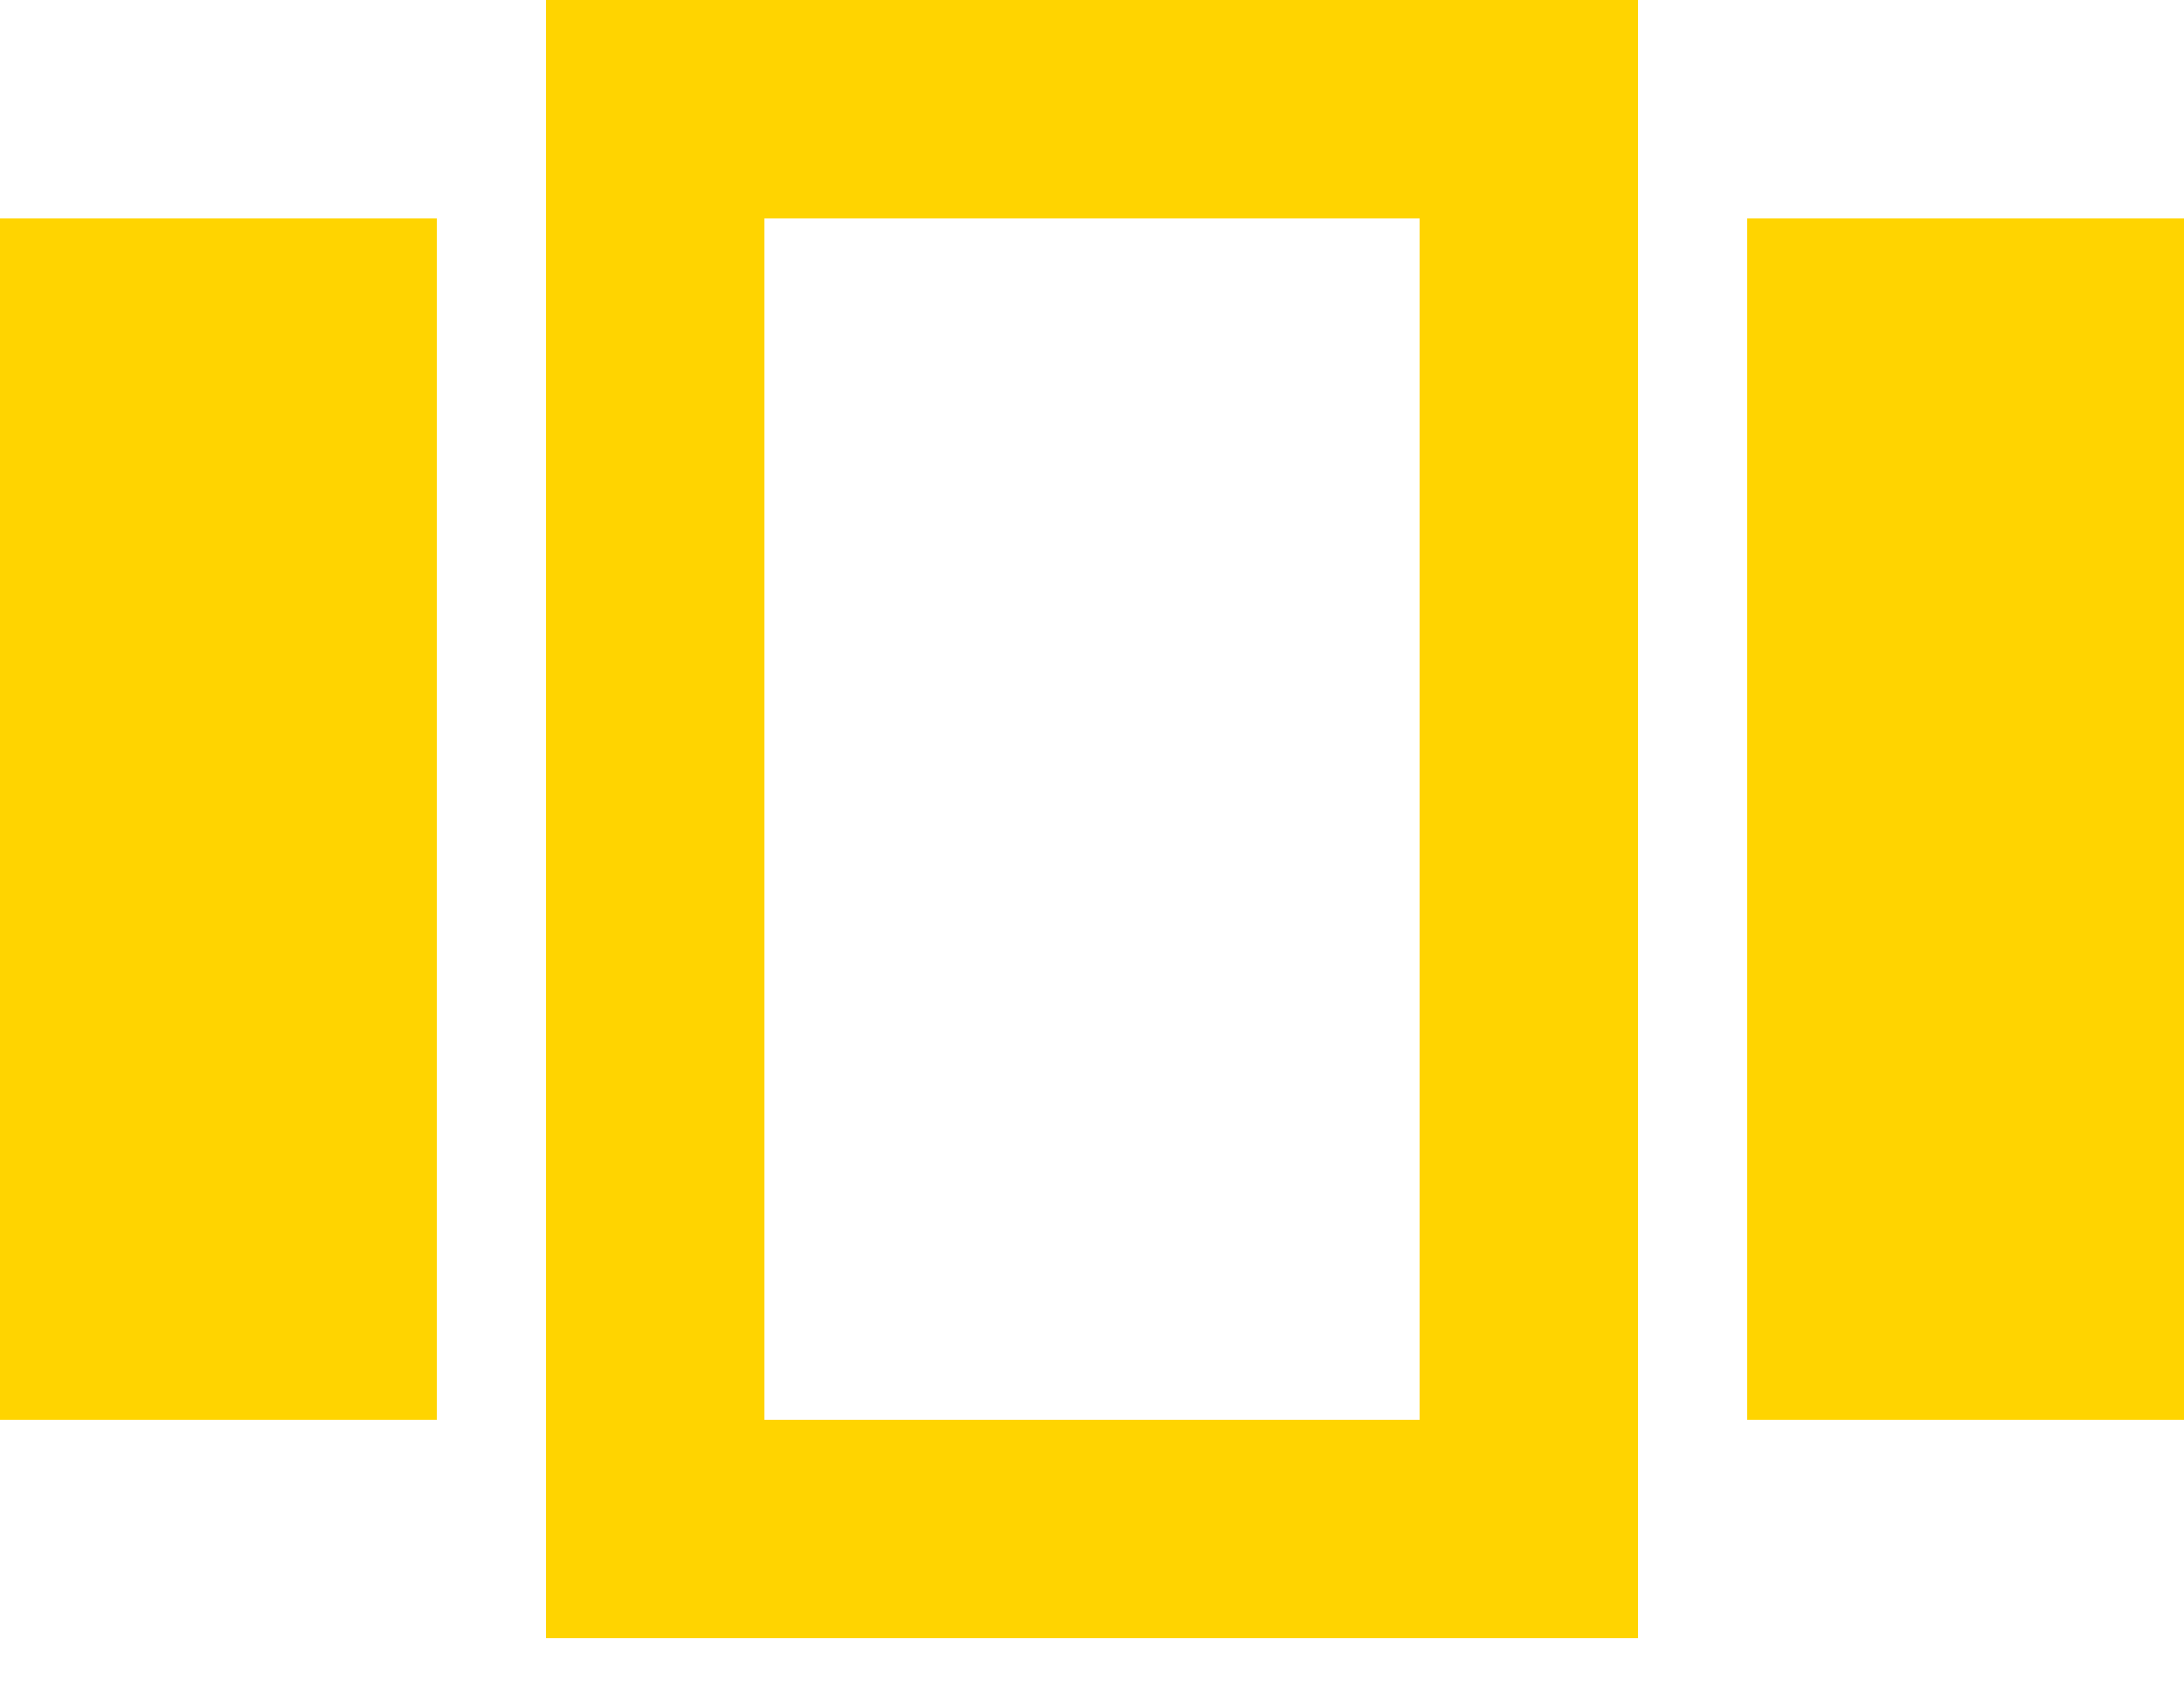
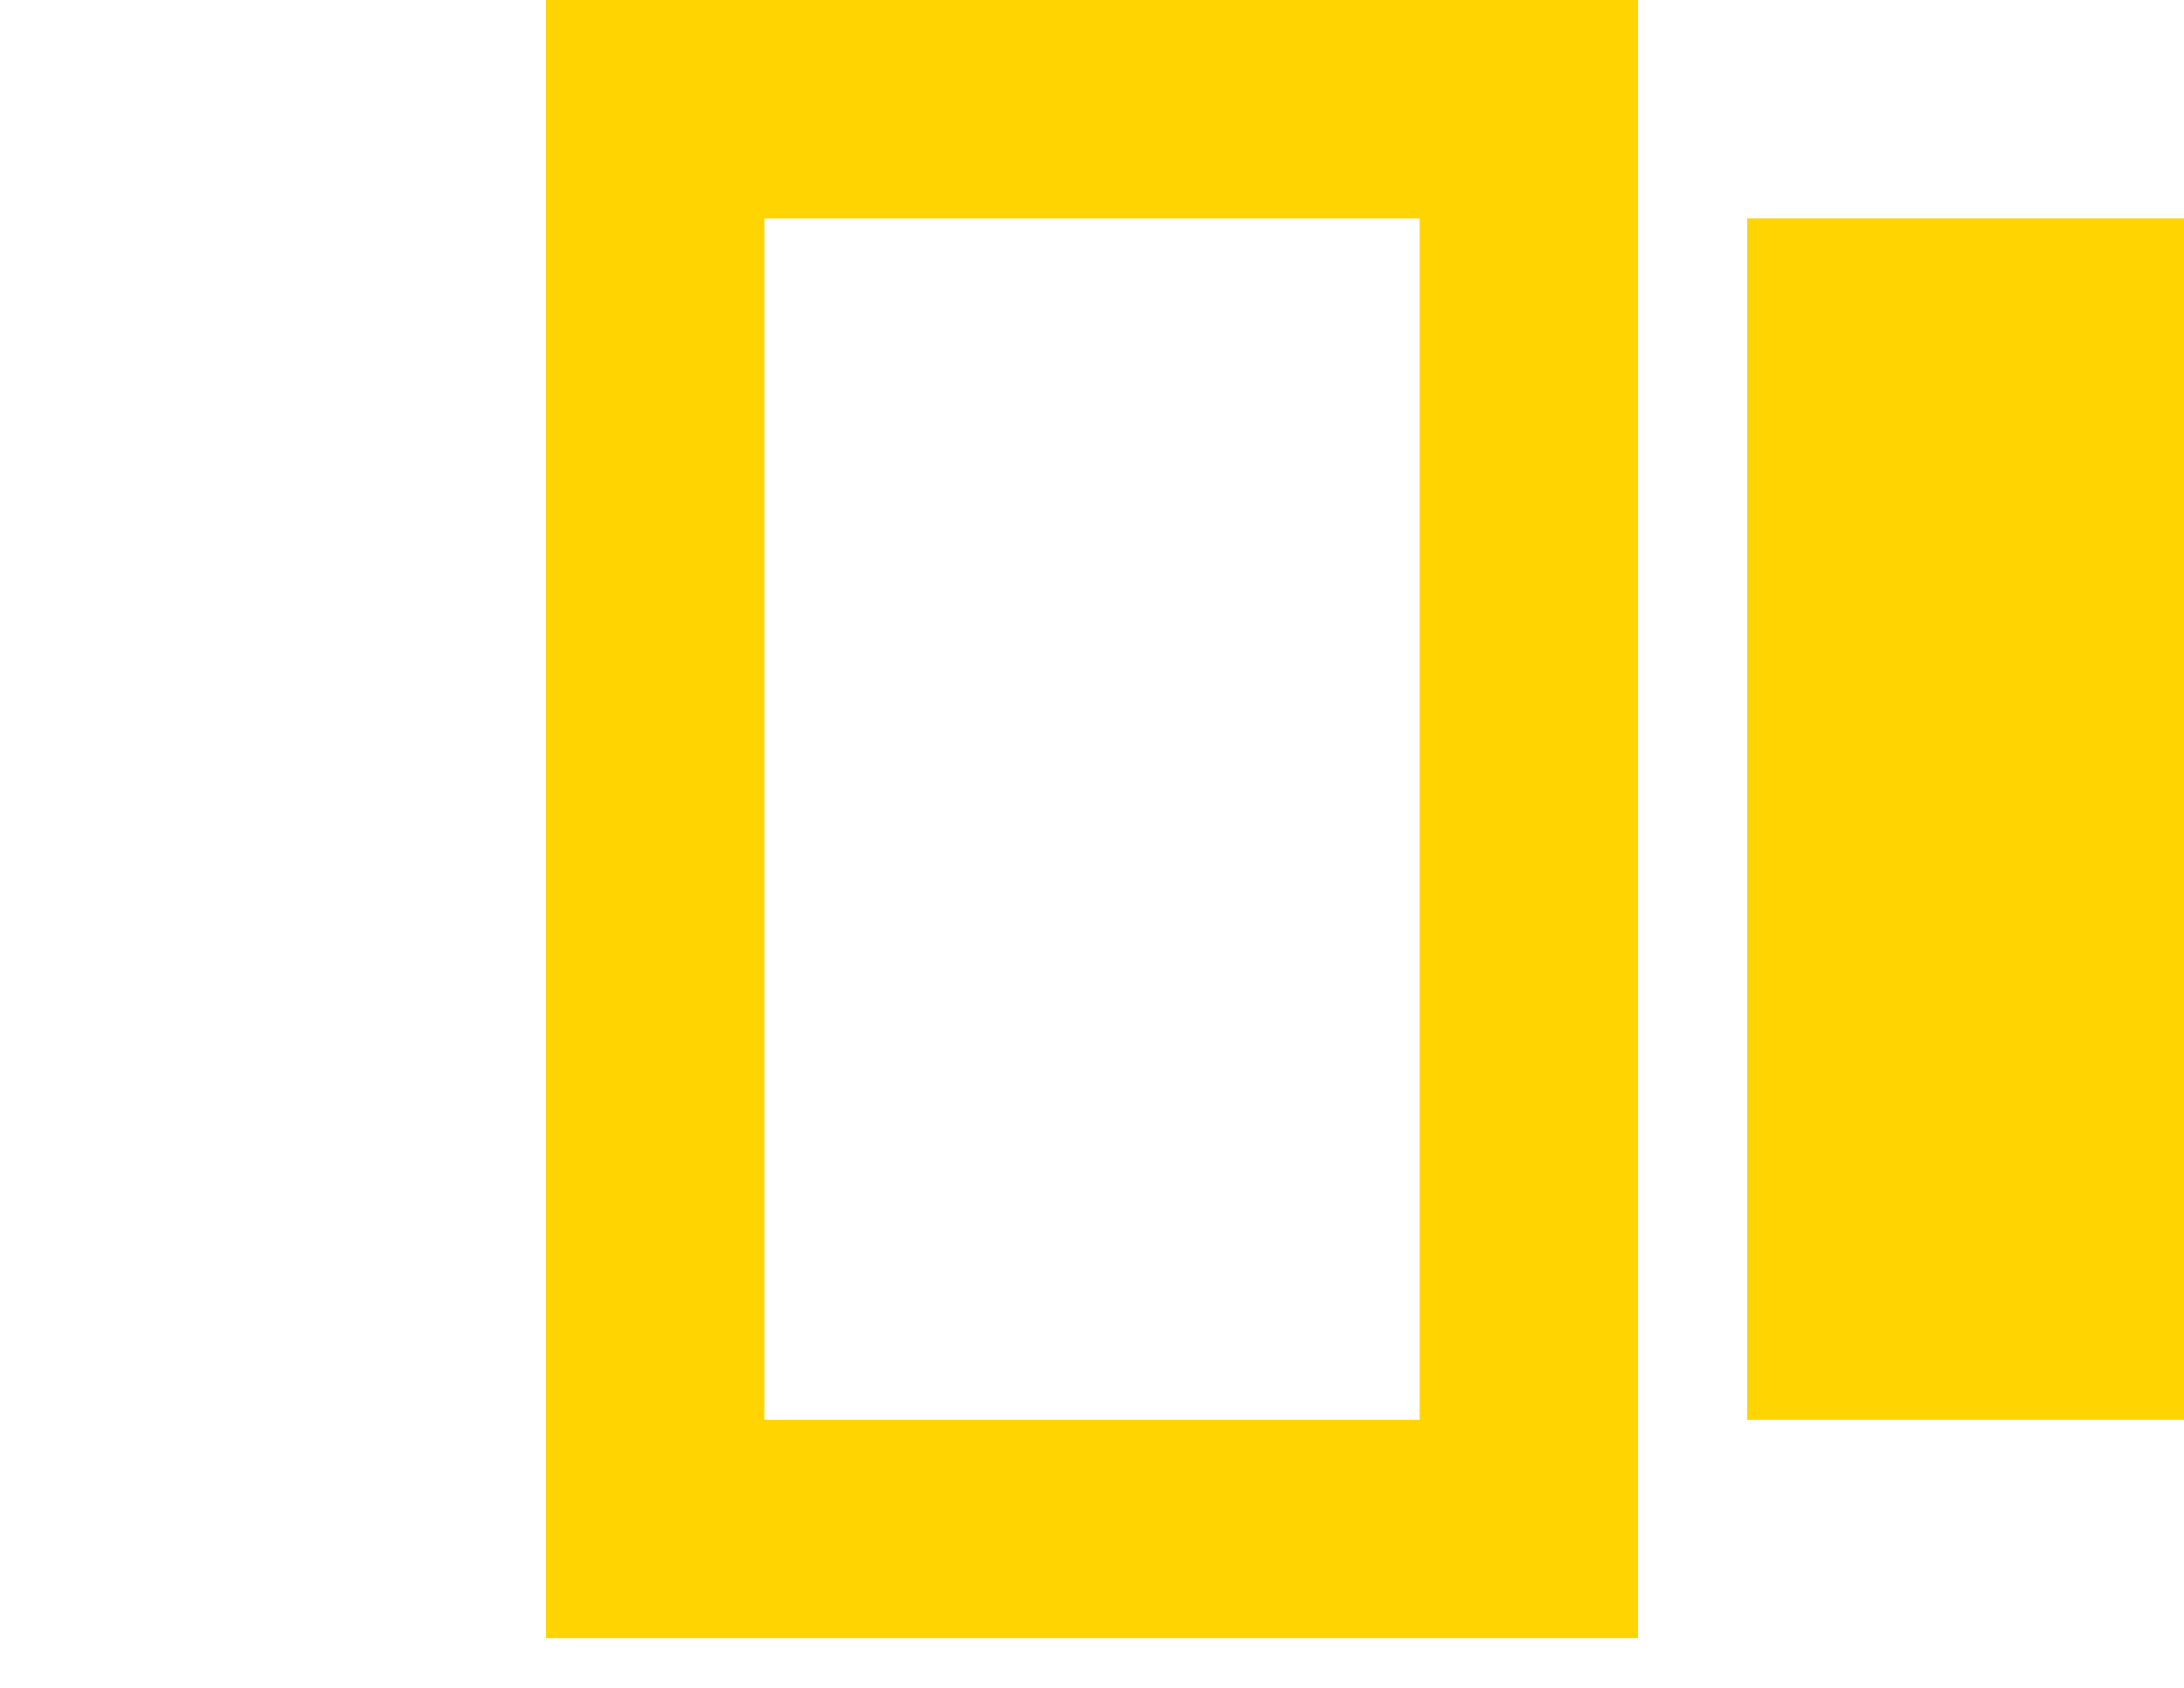
<svg xmlns="http://www.w3.org/2000/svg" width="22" height="17" viewBox="0 0 22 17" fill="none">
-   <path fill-rule="evenodd" clip-rule="evenodd" d="M16.5 16.5H5.5V0H16.5V16.5ZM4.4 2.2H0V14.3H4.4V2.2ZM7.7 2.2H14.3V14.3H7.7V2.2ZM22 2.2H17.6V14.3H22V2.2Z" fill="#FFD400" />
+   <path fill-rule="evenodd" clip-rule="evenodd" d="M16.5 16.5H5.5V0H16.5V16.5ZM4.4 2.2V14.3H4.4V2.2ZM7.7 2.2H14.3V14.3H7.7V2.2ZM22 2.2H17.6V14.3H22V2.2Z" fill="#FFD400" />
</svg>